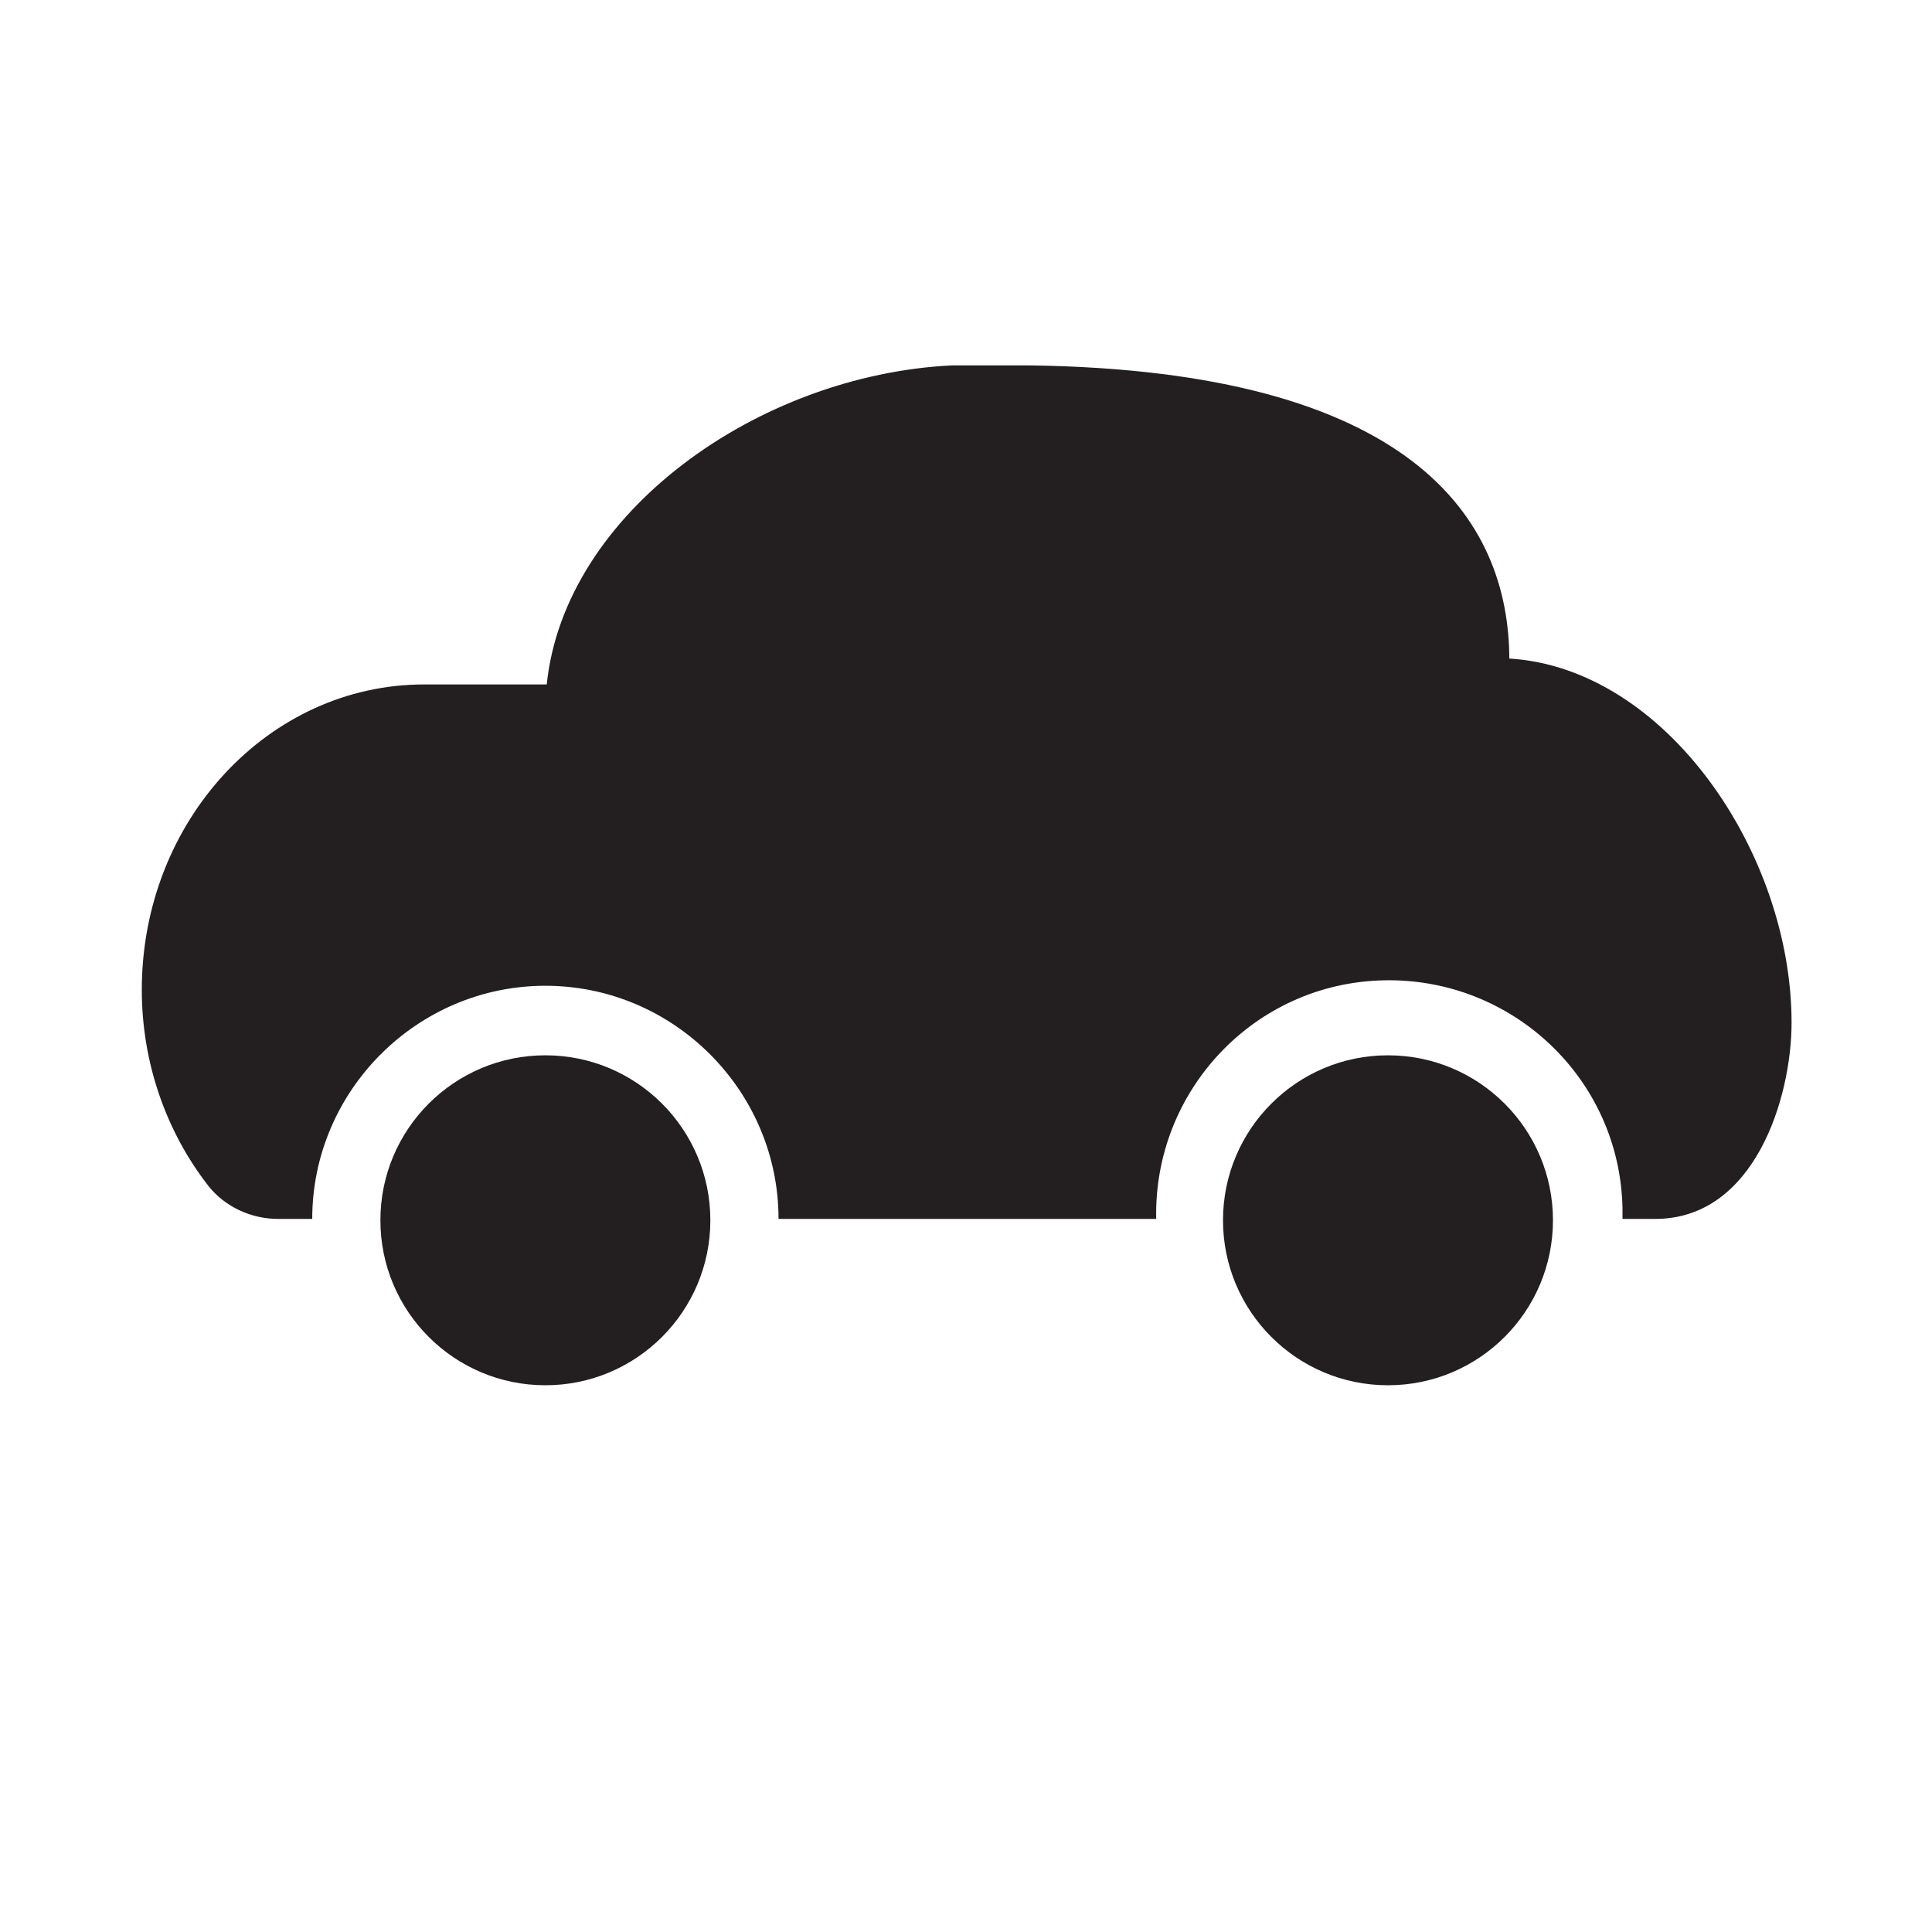
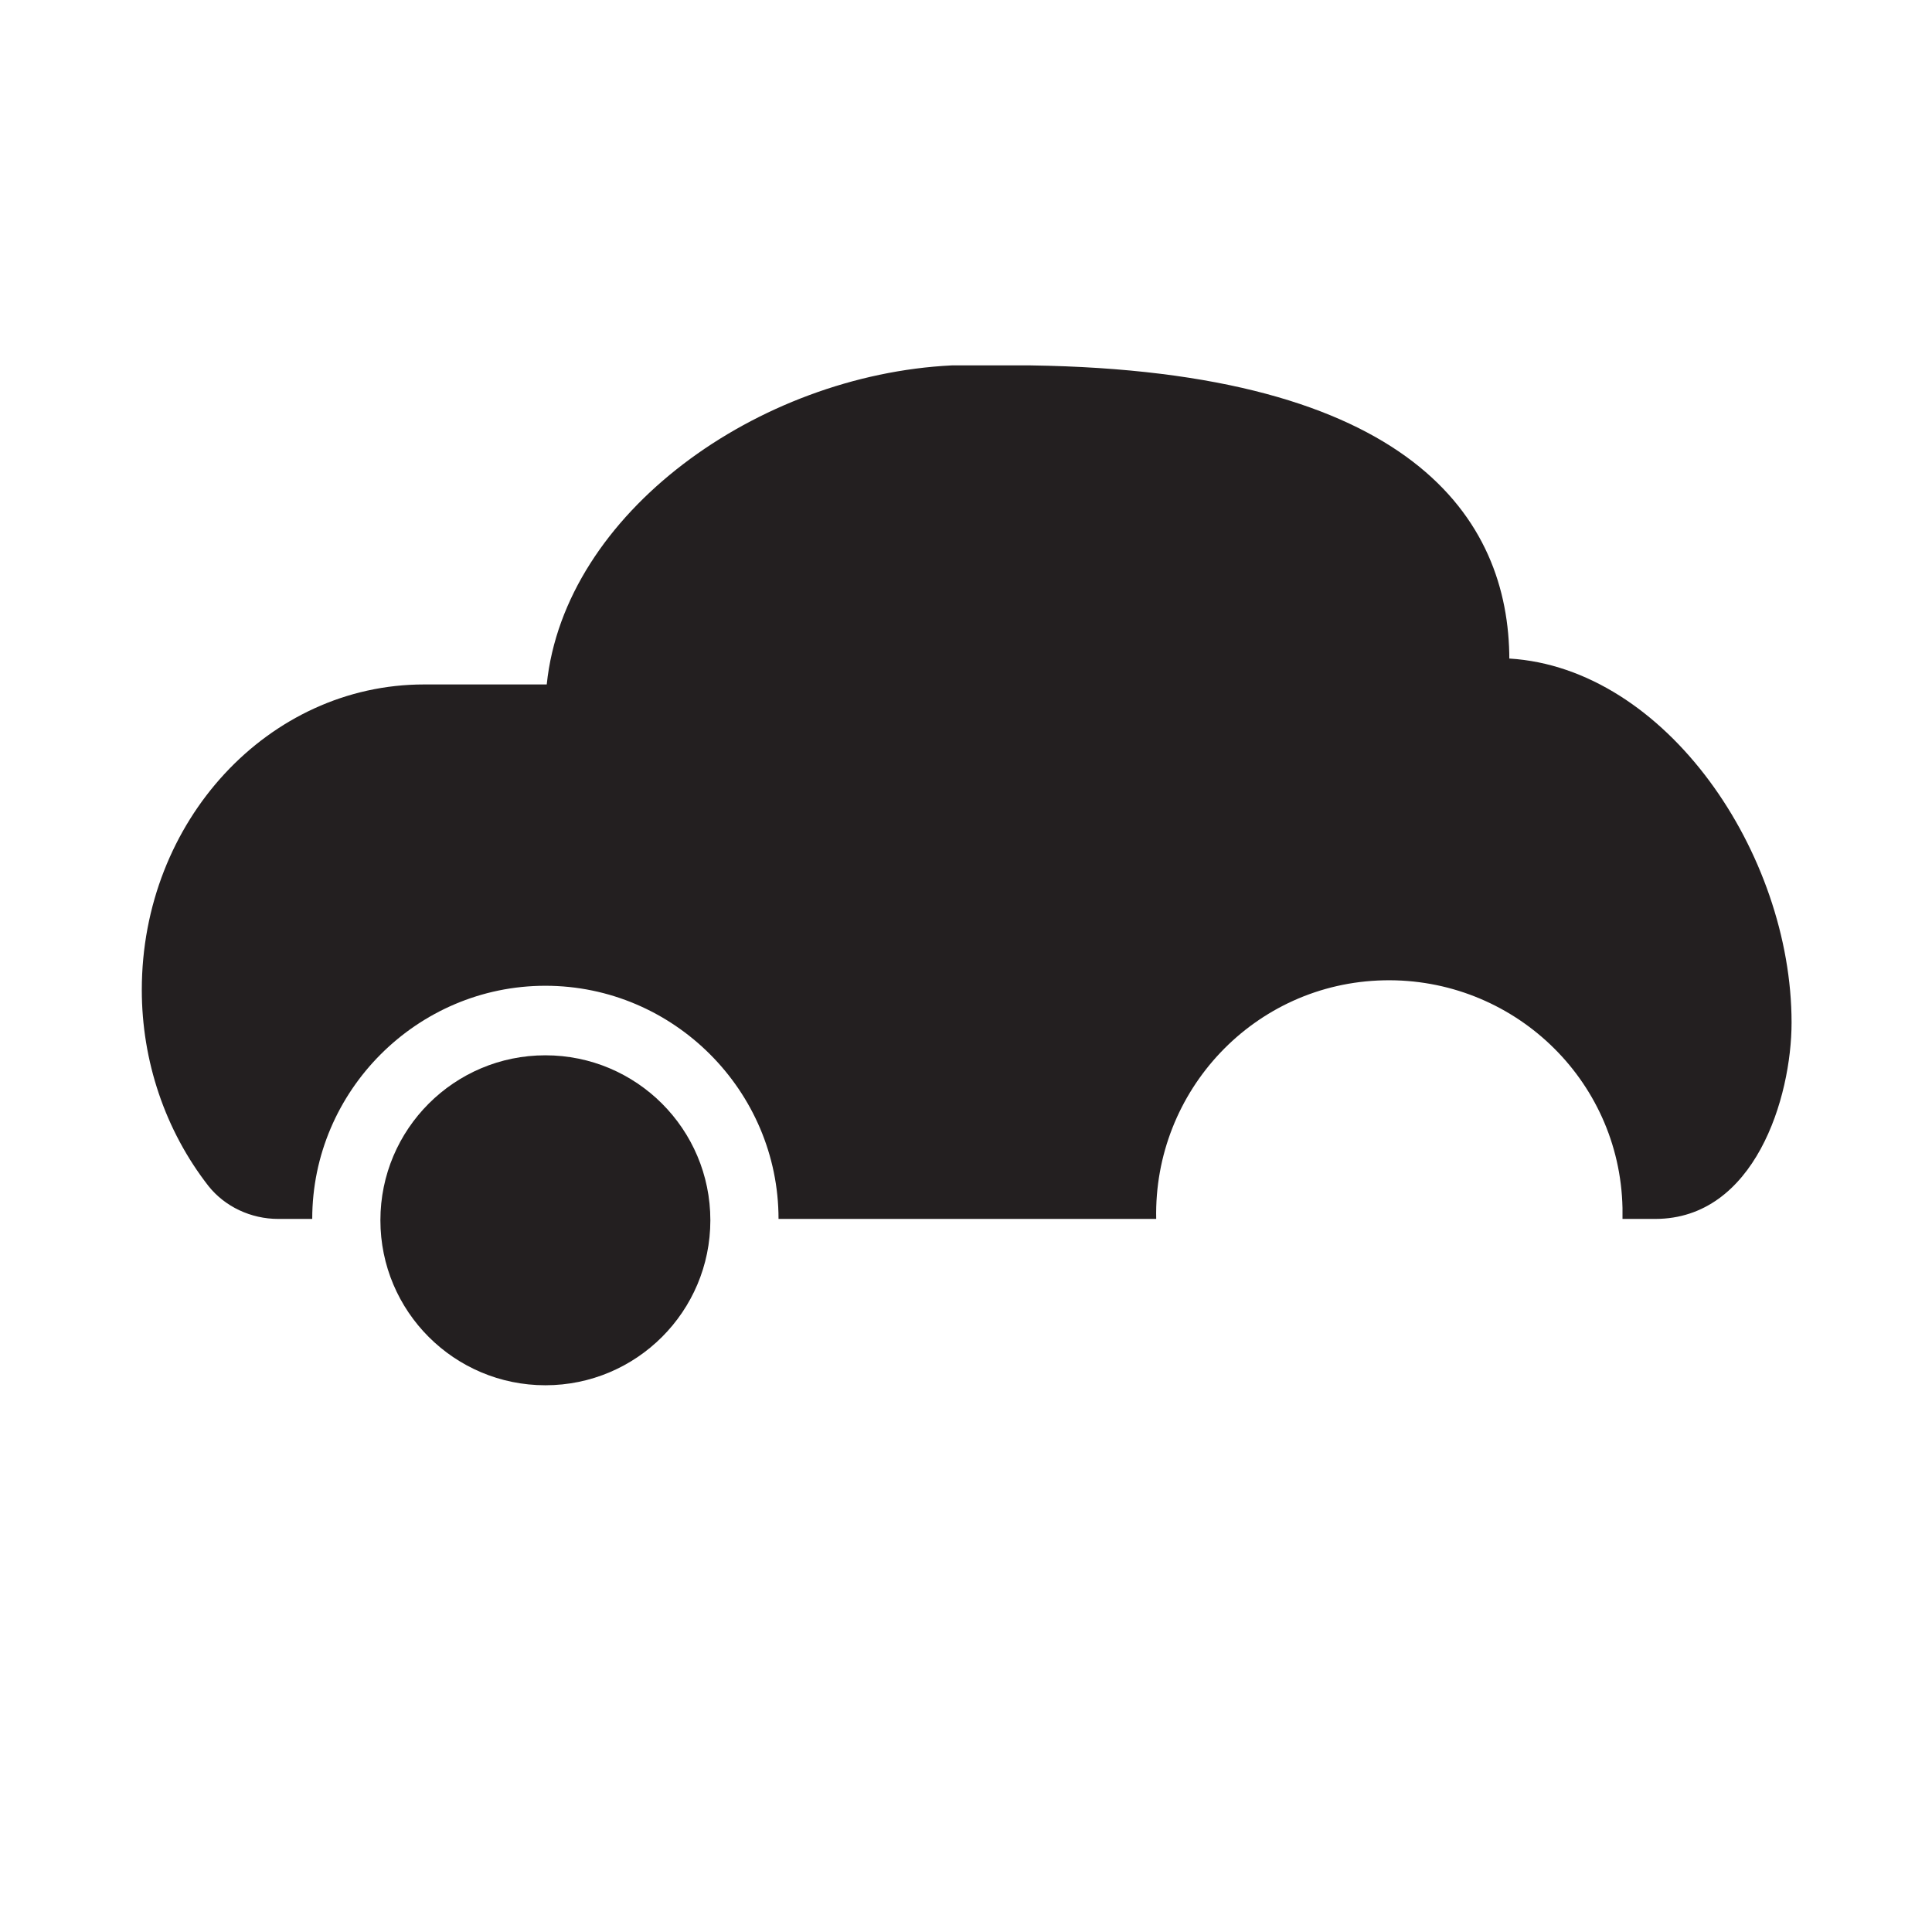
<svg xmlns="http://www.w3.org/2000/svg" id="Layer_1" data-name="Layer 1" version="1.1" viewBox="0 0 141.7 141.7">
  <defs>
    <style>
      .cls-1 {
        fill: #231f20;
        stroke-width: 0px;
      }
    </style>
  </defs>
  <circle class="cls-1" cx="40" cy="89.5" r="12.1" />
-   <circle class="cls-1" cx="101.8" cy="89.5" r="12.1" />
  <path class="cls-1" d="M110.7,48.4c0-10.4-7.2-21.2-35.1-21.6-1.4,0-5.3,0-5.8,0-14.2.7-28.4,10.8-29.7,23.4h-9c-11.4,0-20.7,10-20.7,22.4,0,5.2,1.7,10.3,4.9,14.4,1.2,1.5,3.1,2.4,5.1,2.4h2.5c0-9.4,7.7-17.1,17.1-17.1s17.1,7.7,17.1,17.1h27.7c-.2-9.4,7.2-17.3,16.7-17.5,9.4-.2,17.3,7.2,17.5,16.7,0,.3,0,.6,0,.8h2.4c7.3,0,10-8.9,10-14.4,0-12.4-9.2-26-20.7-26.7Z" />
</svg>